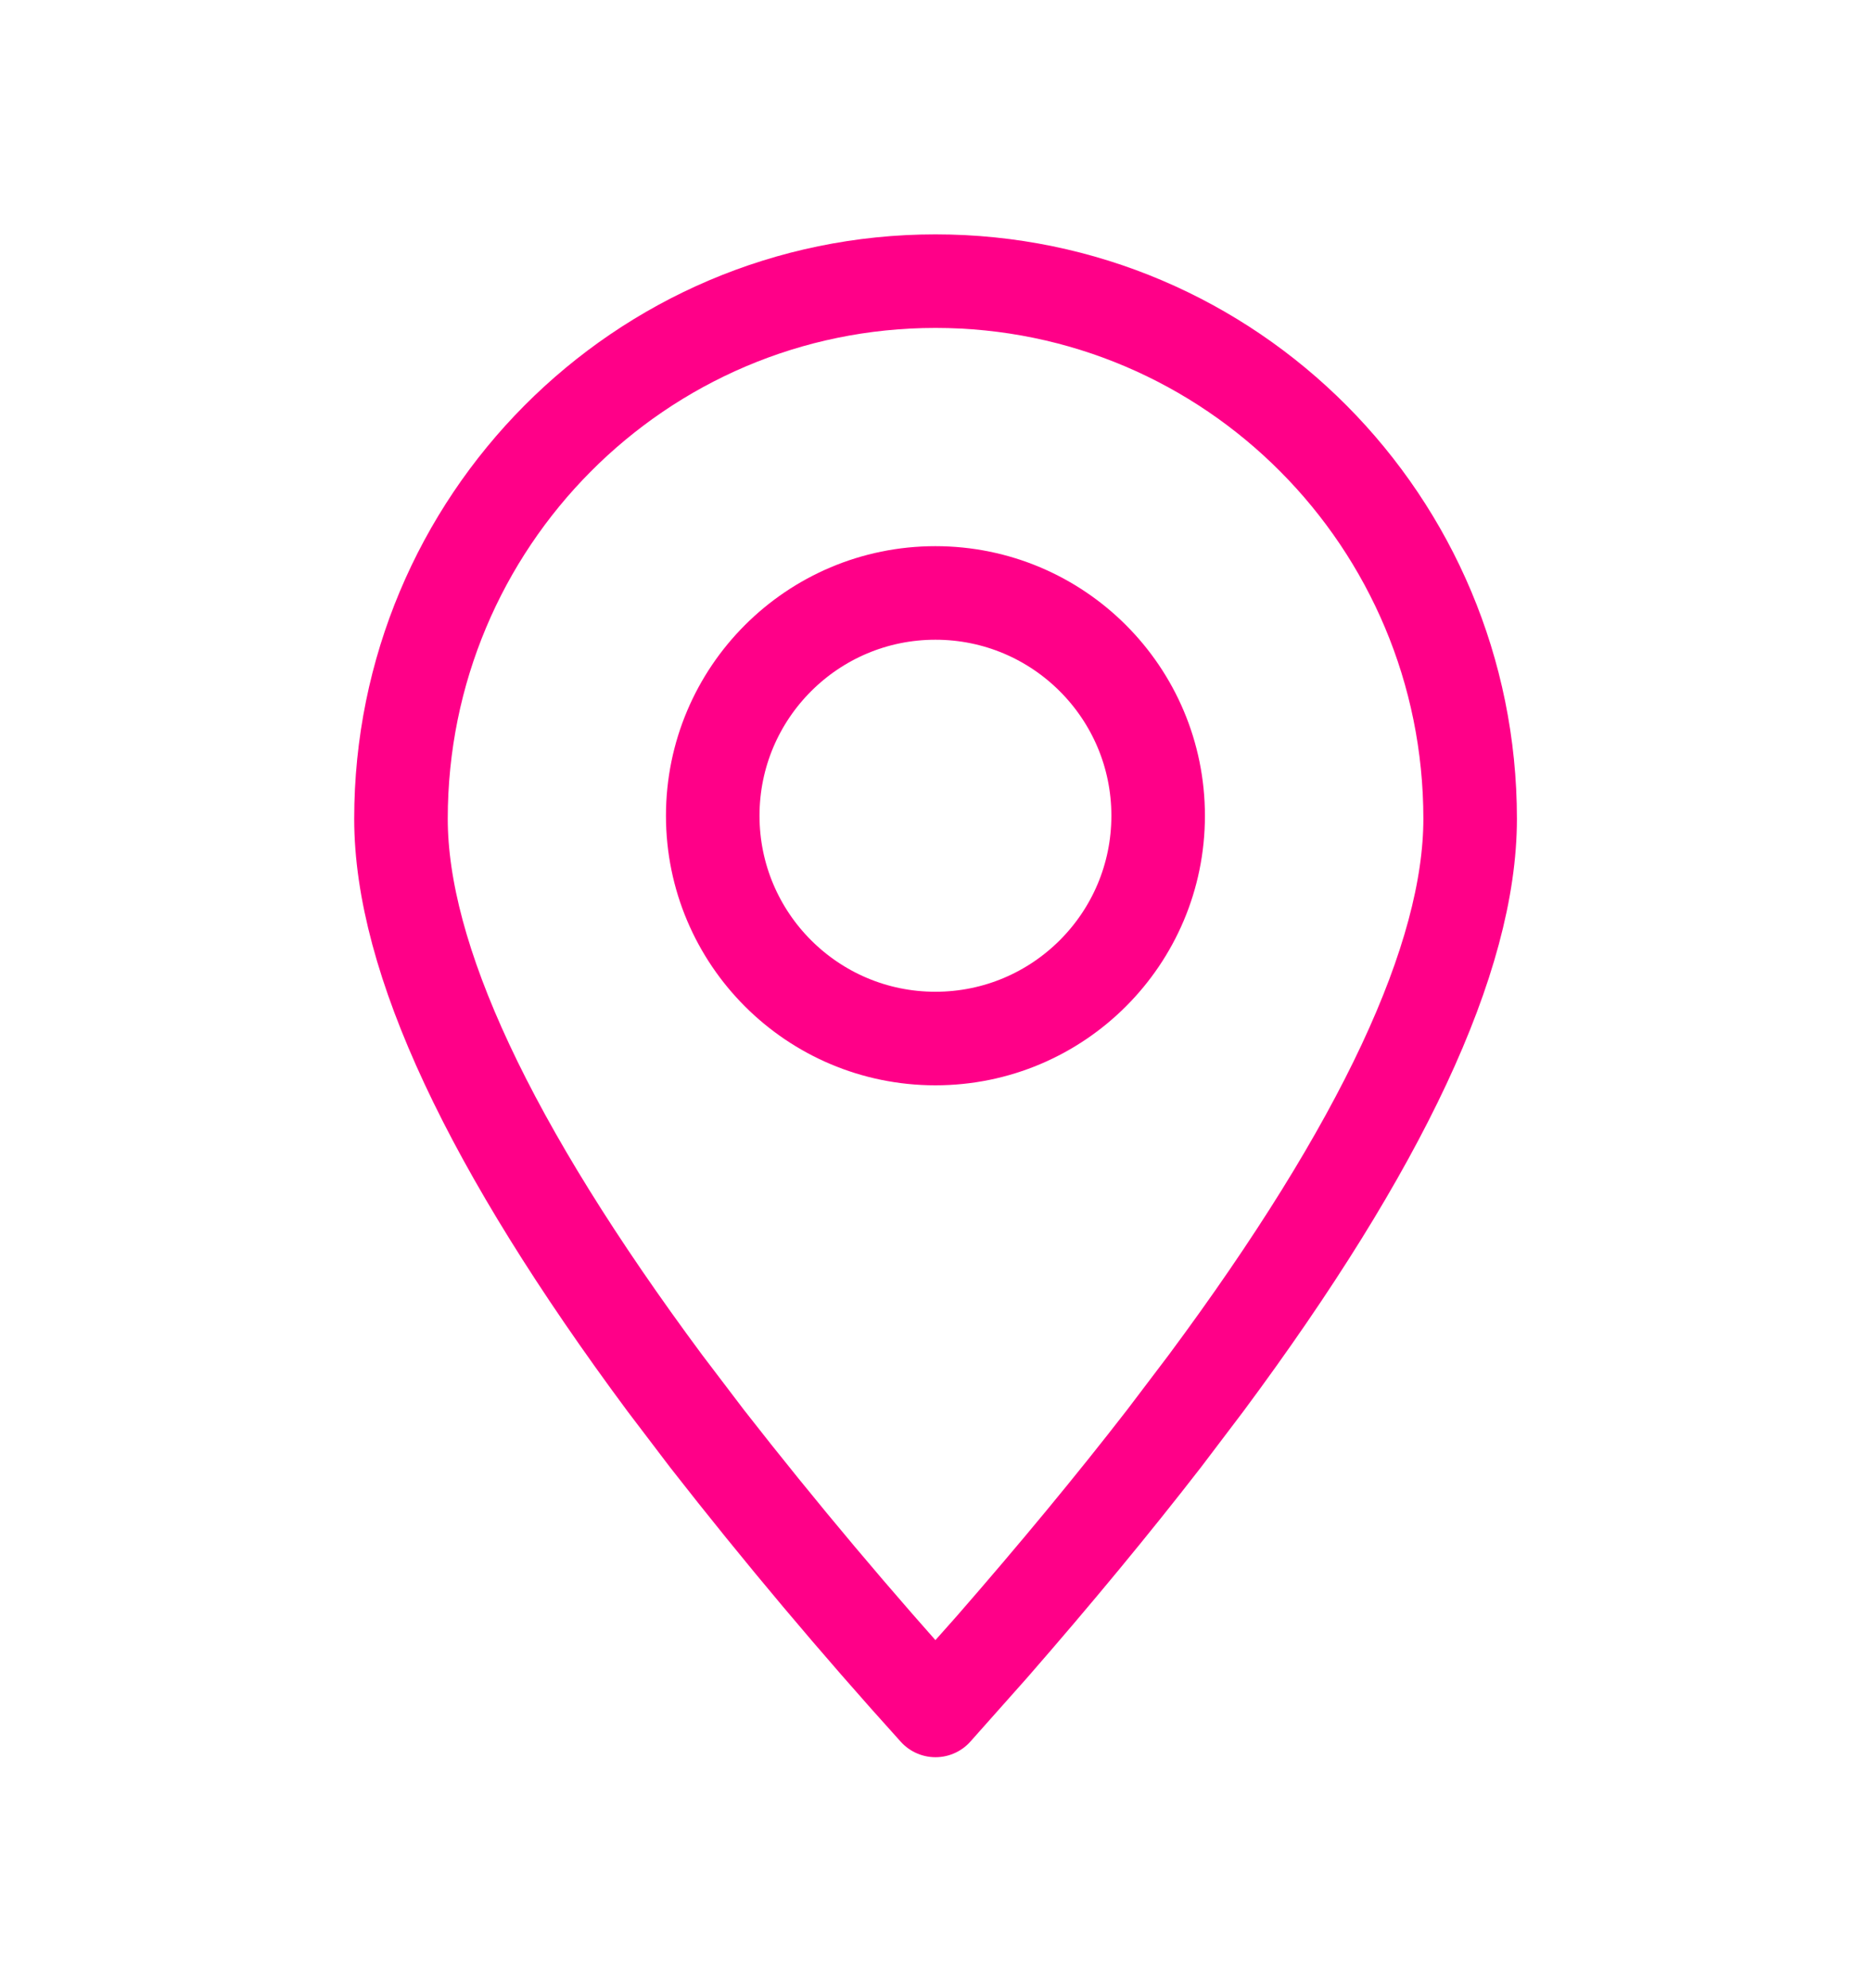
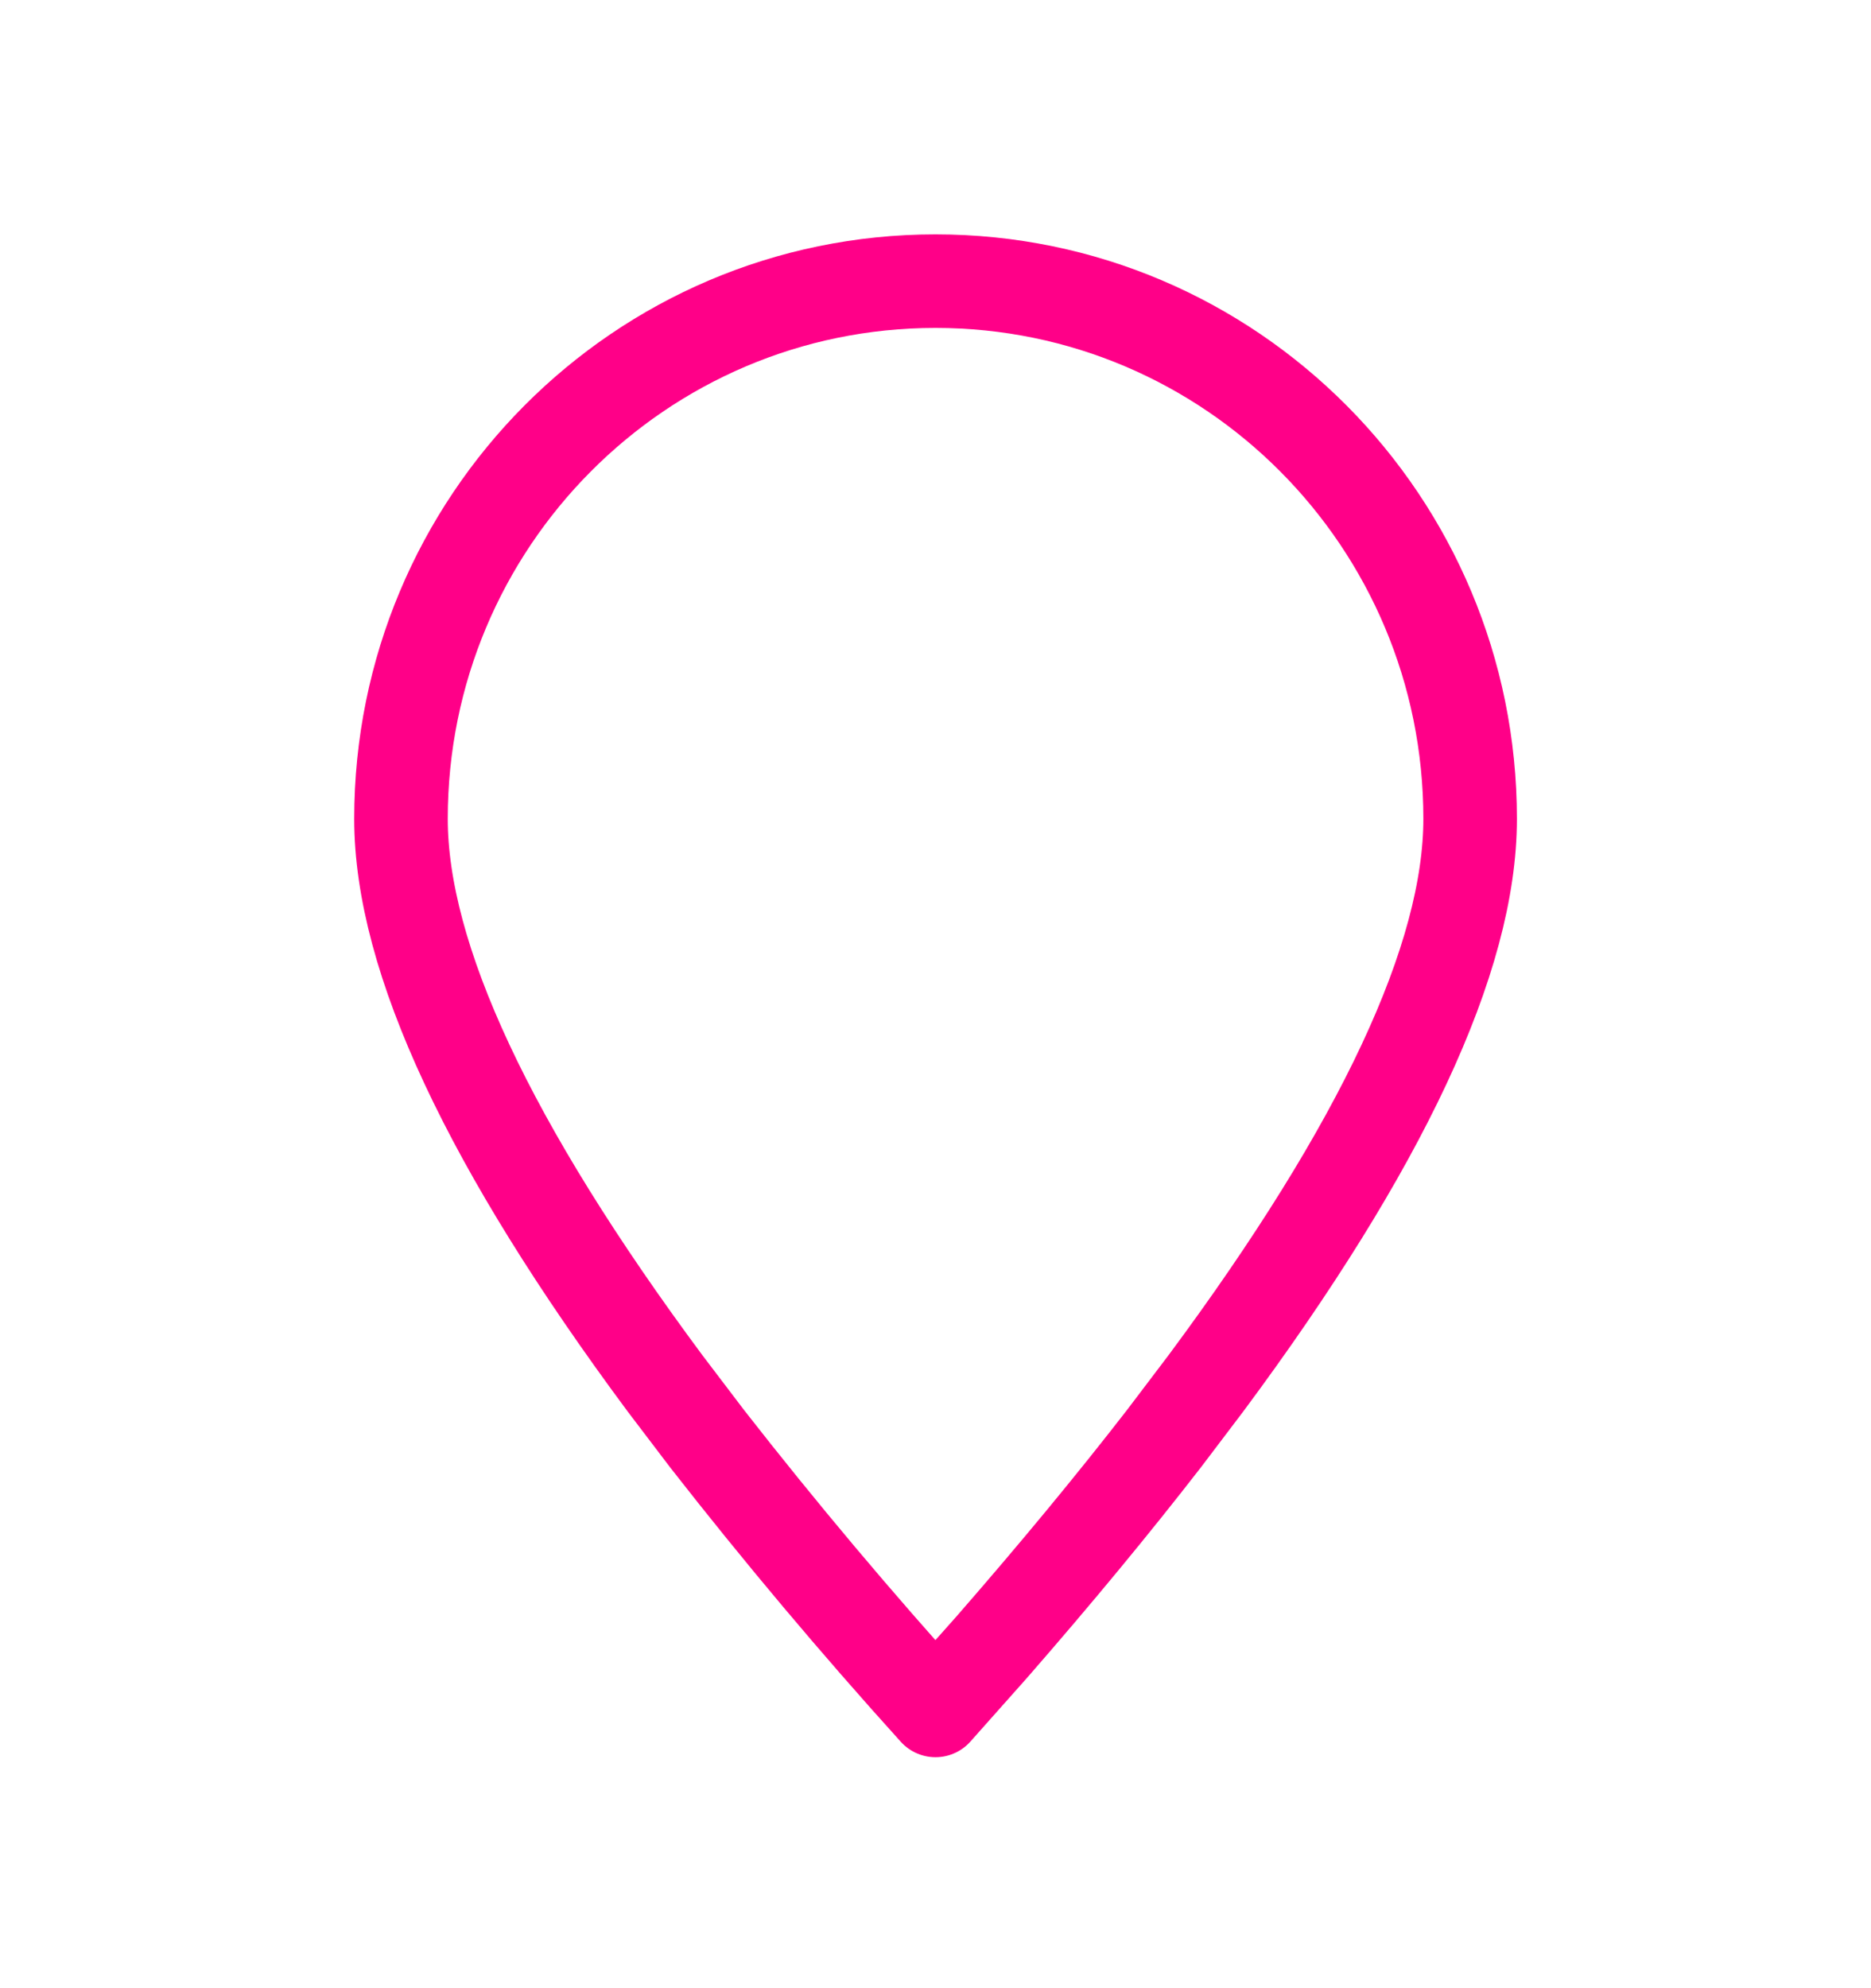
<svg xmlns="http://www.w3.org/2000/svg" width="16" height="17" viewBox="0 0 16 17" fill="none">
  <path fill-rule="evenodd" clip-rule="evenodd" d="M8 14.625L8.481 14.084C9.026 13.459 9.517 12.865 9.954 12.301L10.314 11.826C11.819 9.799 12.572 8.19 12.572 7.001C12.572 4.462 10.525 2.404 8 2.404C5.475 2.404 3.429 4.462 3.429 7.001C3.429 8.19 4.181 9.799 5.686 11.827L6.047 12.302C6.67 13.1 7.321 13.874 8 14.625Z" stroke="#FF0088" stroke-width="0.8" stroke-linecap="round" stroke-linejoin="round" />
-   <path d="M7.999 8.88C9.051 8.88 9.904 8.027 9.904 6.975C9.904 5.923 9.051 5.07 7.999 5.07C6.948 5.07 6.095 5.923 6.095 6.975C6.095 8.027 6.948 8.88 7.999 8.88Z" stroke="#FF0088" stroke-width="0.8" stroke-linecap="round" stroke-linejoin="round" />
</svg>